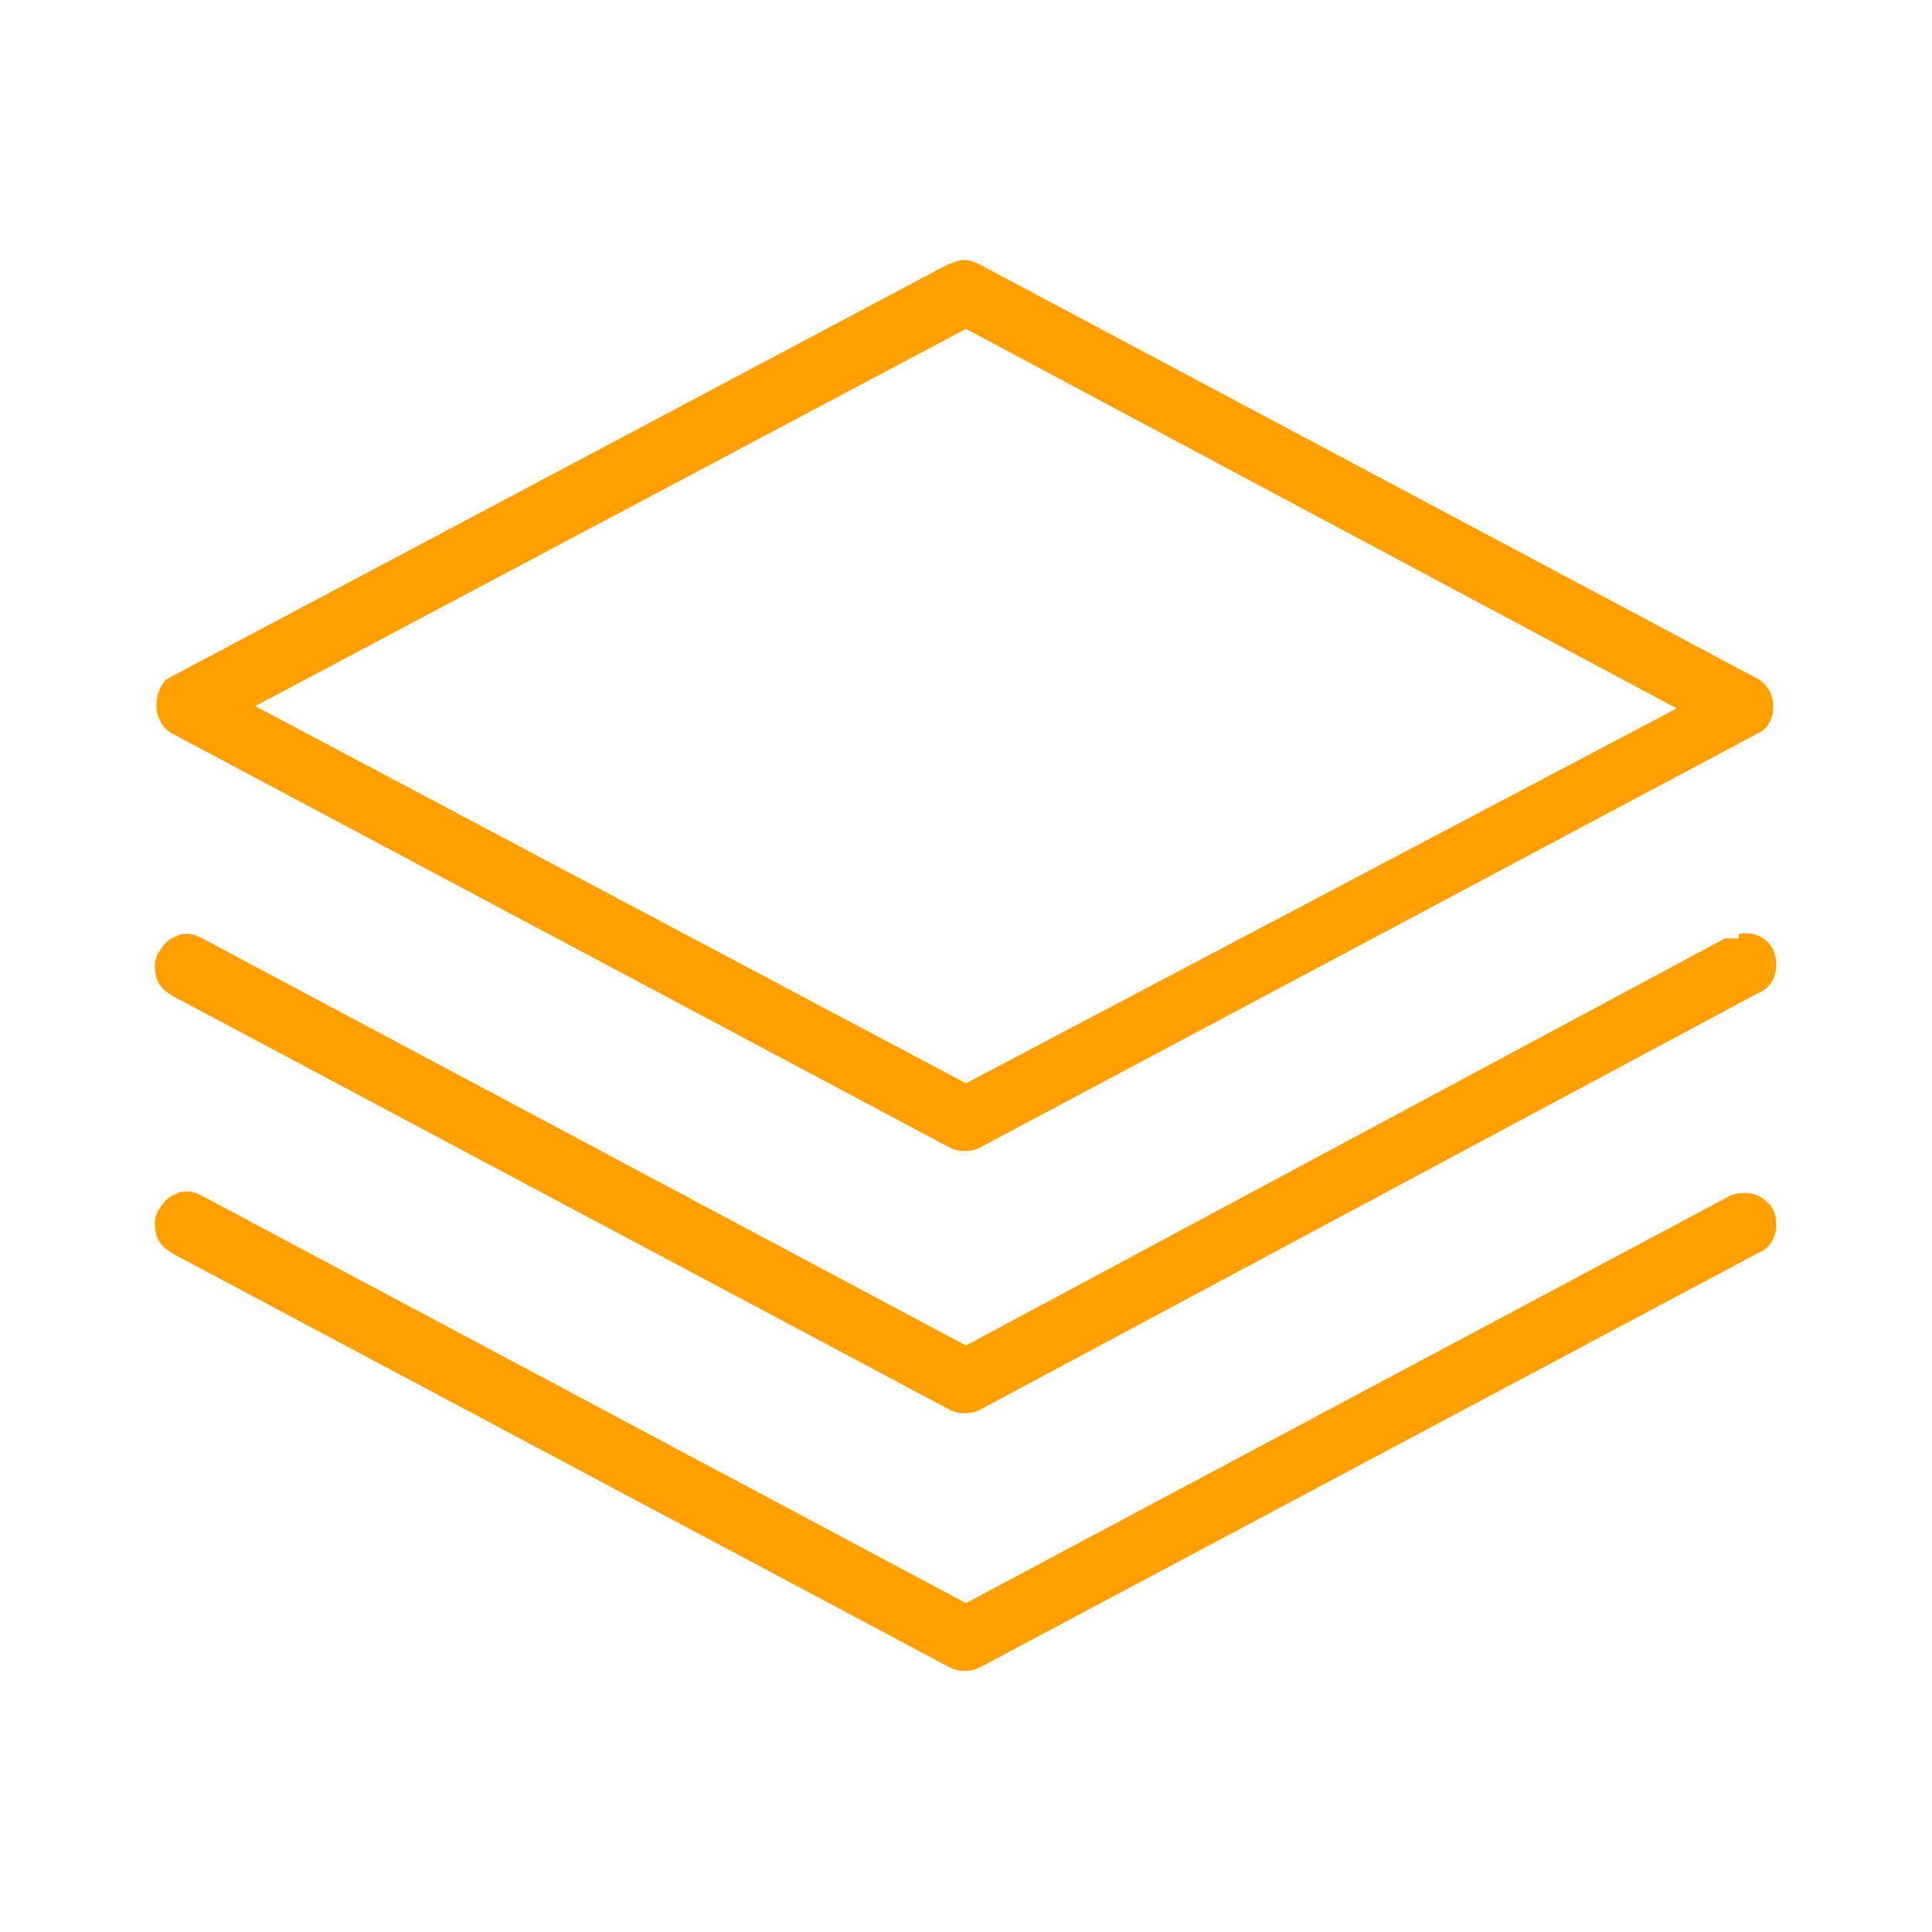
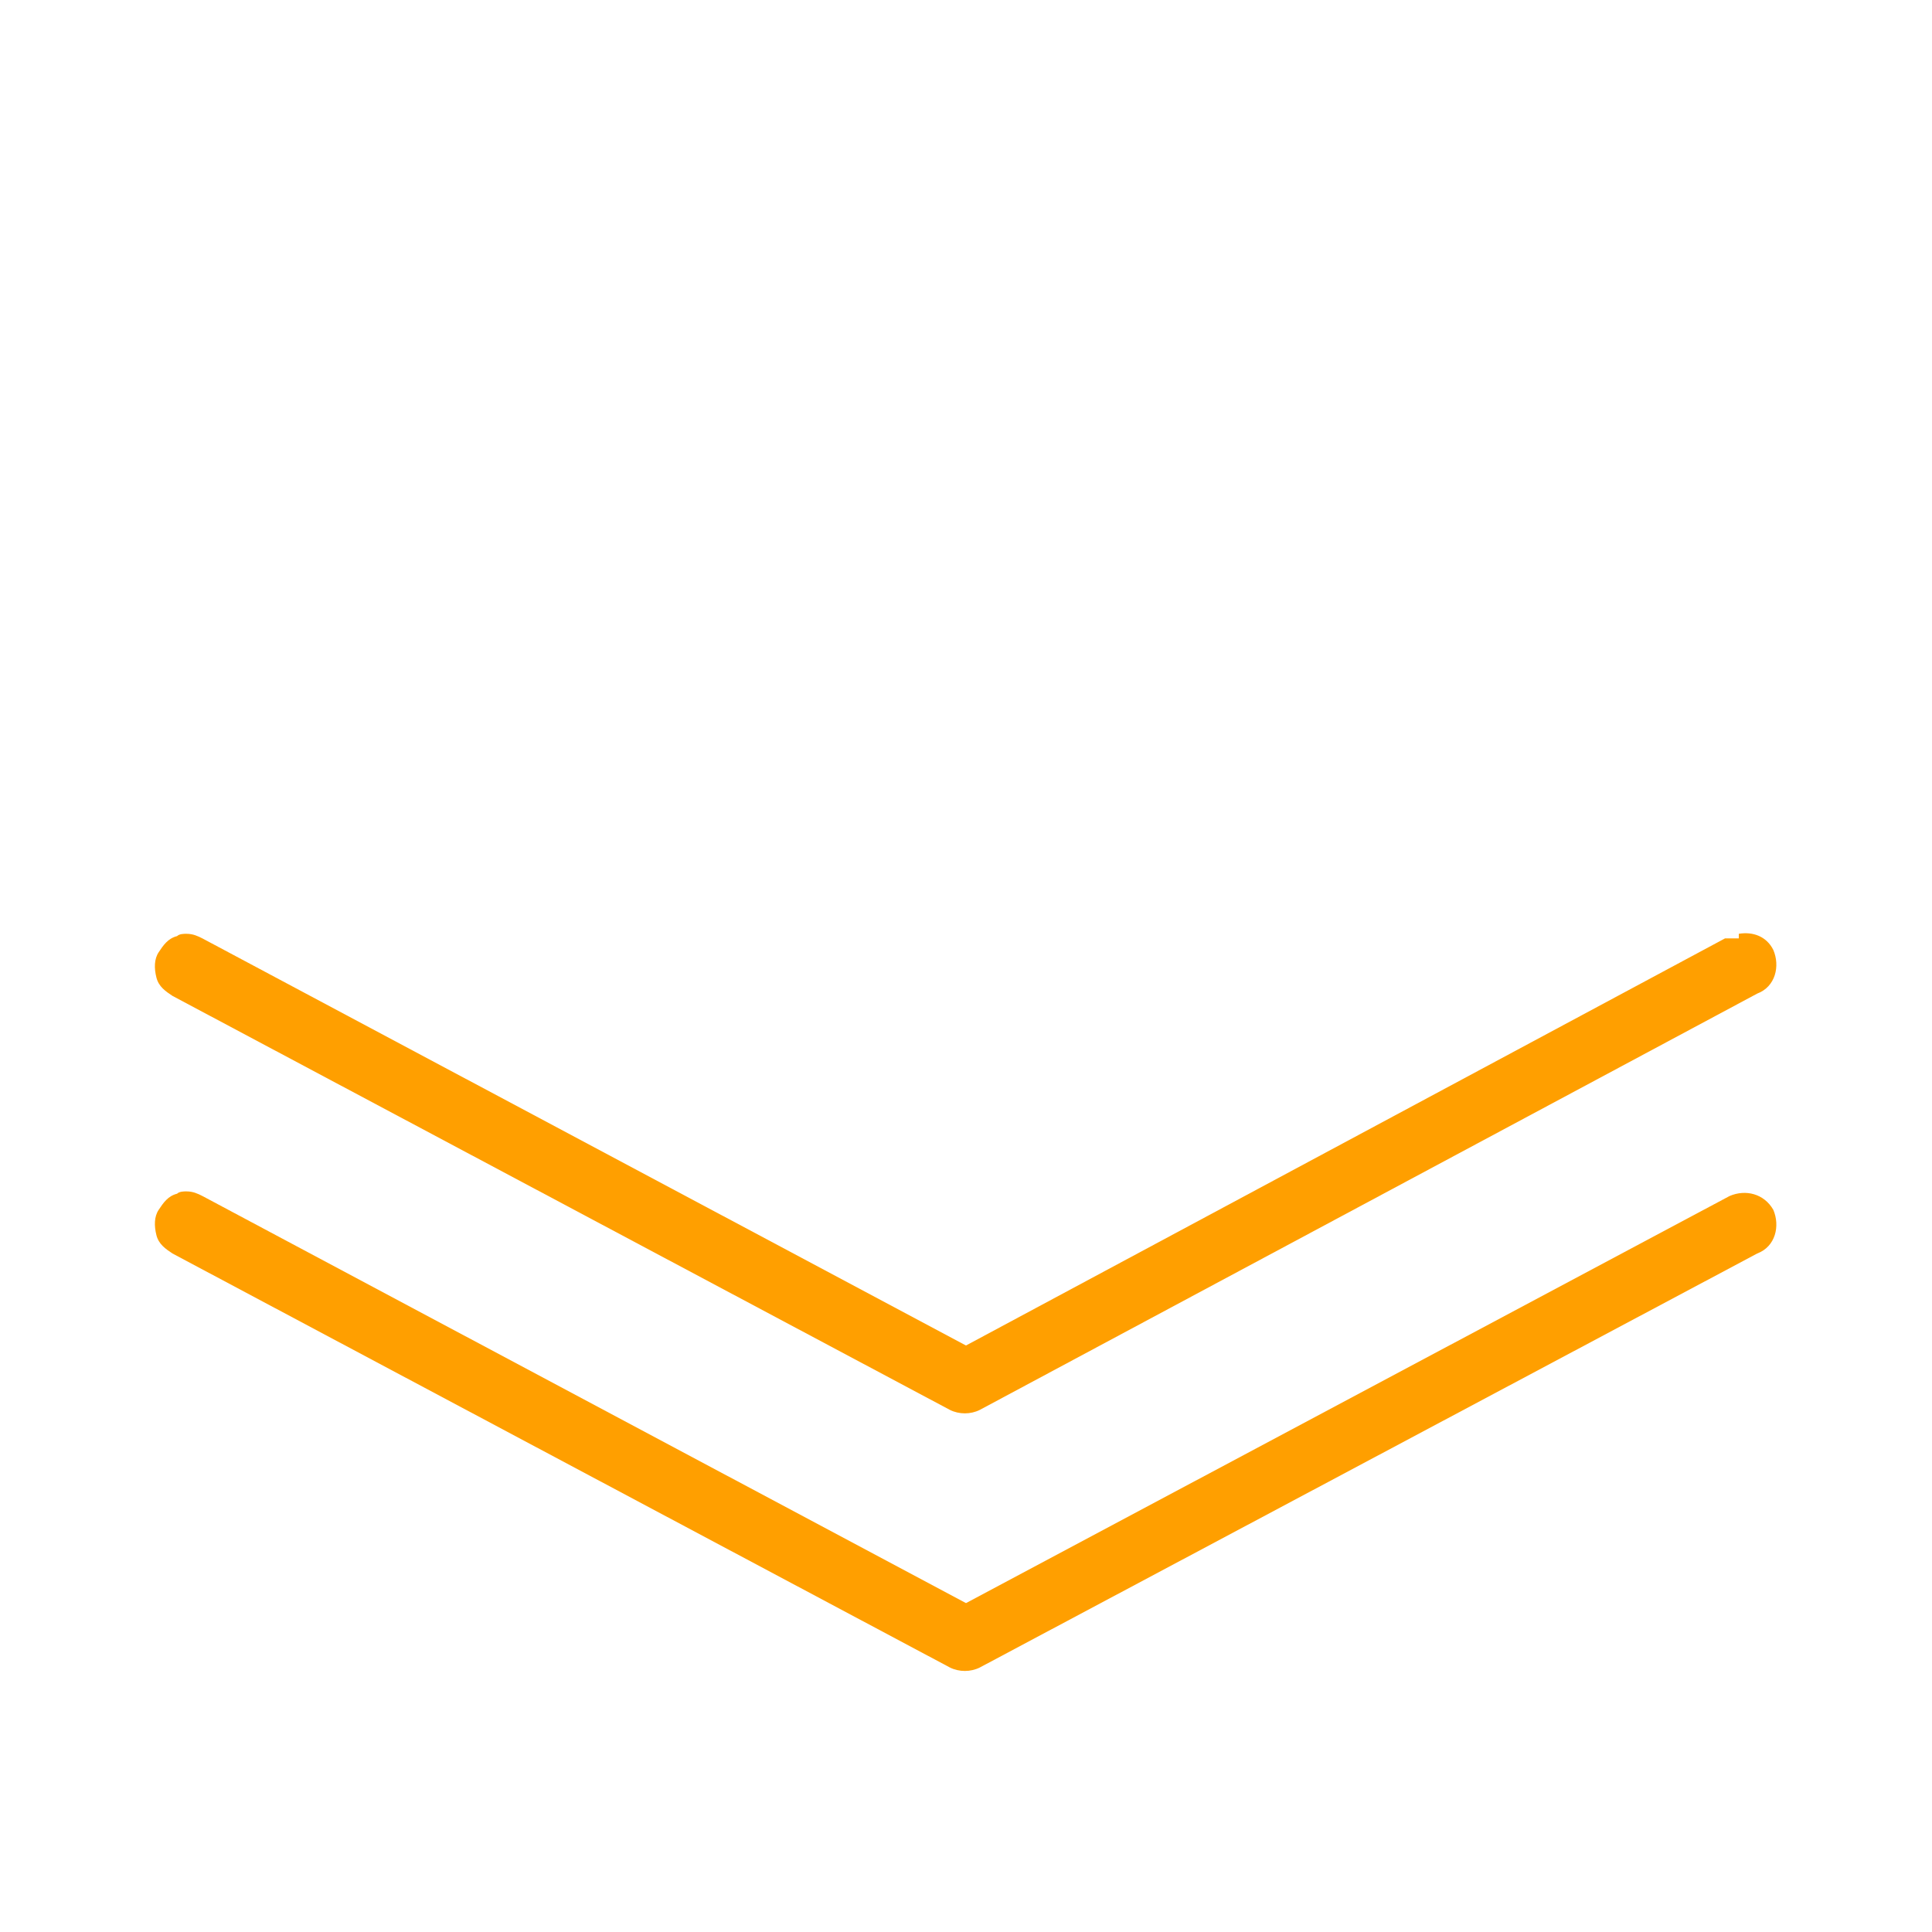
<svg xmlns="http://www.w3.org/2000/svg" version="1.1" id="Layer_1" x="0px" y="0px" viewBox="0 0 84 84" style="enable-background:new 0 0 84 84;" xml:space="preserve">
  <style type="text/css"> .st0{fill:#FF9F00;} </style>
  <g id="Layer_1-2">
    <g>
-       <path class="st0" d="M6.8,30.7c0,0.5,0.3,1,0.7,1.2l0,0l33.8,18c0.4,0.2,0.9,0.2,1.3,0l33.8-18c0.5-0.2,0.7-0.7,0.7-1.2 c0-0.5-0.3-1-0.7-1.2l-33.8-18c-0.2-0.1-0.4-0.2-0.7-0.2c-0.2,0-0.4,0.1-0.7,0.2l-33.9,18C7,29.7,6.8,30.2,6.8,30.7z M42,14.3 l30.9,16.5L42,47.1L11.1,30.7L42,14.3z" />
      <path class="st0" d="M77.1,41.3c-0.3-0.6-0.9-0.8-1.5-0.7v0.2l-0.6,0L42,58.5L8.8,40.8c-0.2-0.1-0.4-0.2-0.7-0.2 c-0.1,0-0.3,0-0.4,0.1c-0.4,0.1-0.6,0.4-0.8,0.7s-0.2,0.7-0.1,1.1c0.1,0.4,0.4,0.6,0.7,0.8l33.8,18c0.4,0.2,0.9,0.2,1.3,0 l33.8-18.1C77.2,42.9,77.4,42,77.1,41.3z" />
      <path class="st0" d="M77.1,52.6c-0.4-0.7-1.2-0.9-1.9-0.6L42,69.7L8.8,52c-0.2-0.1-0.4-0.2-0.7-0.2c-0.1,0-0.3,0-0.4,0.1 c-0.4,0.1-0.6,0.4-0.8,0.7c-0.2,0.3-0.2,0.7-0.1,1.1s0.4,0.6,0.7,0.8l33.8,18c0.4,0.2,0.9,0.2,1.3,0l33.8-18 C77.2,54.2,77.4,53.3,77.1,52.6z" />
    </g>
  </g>
</svg>